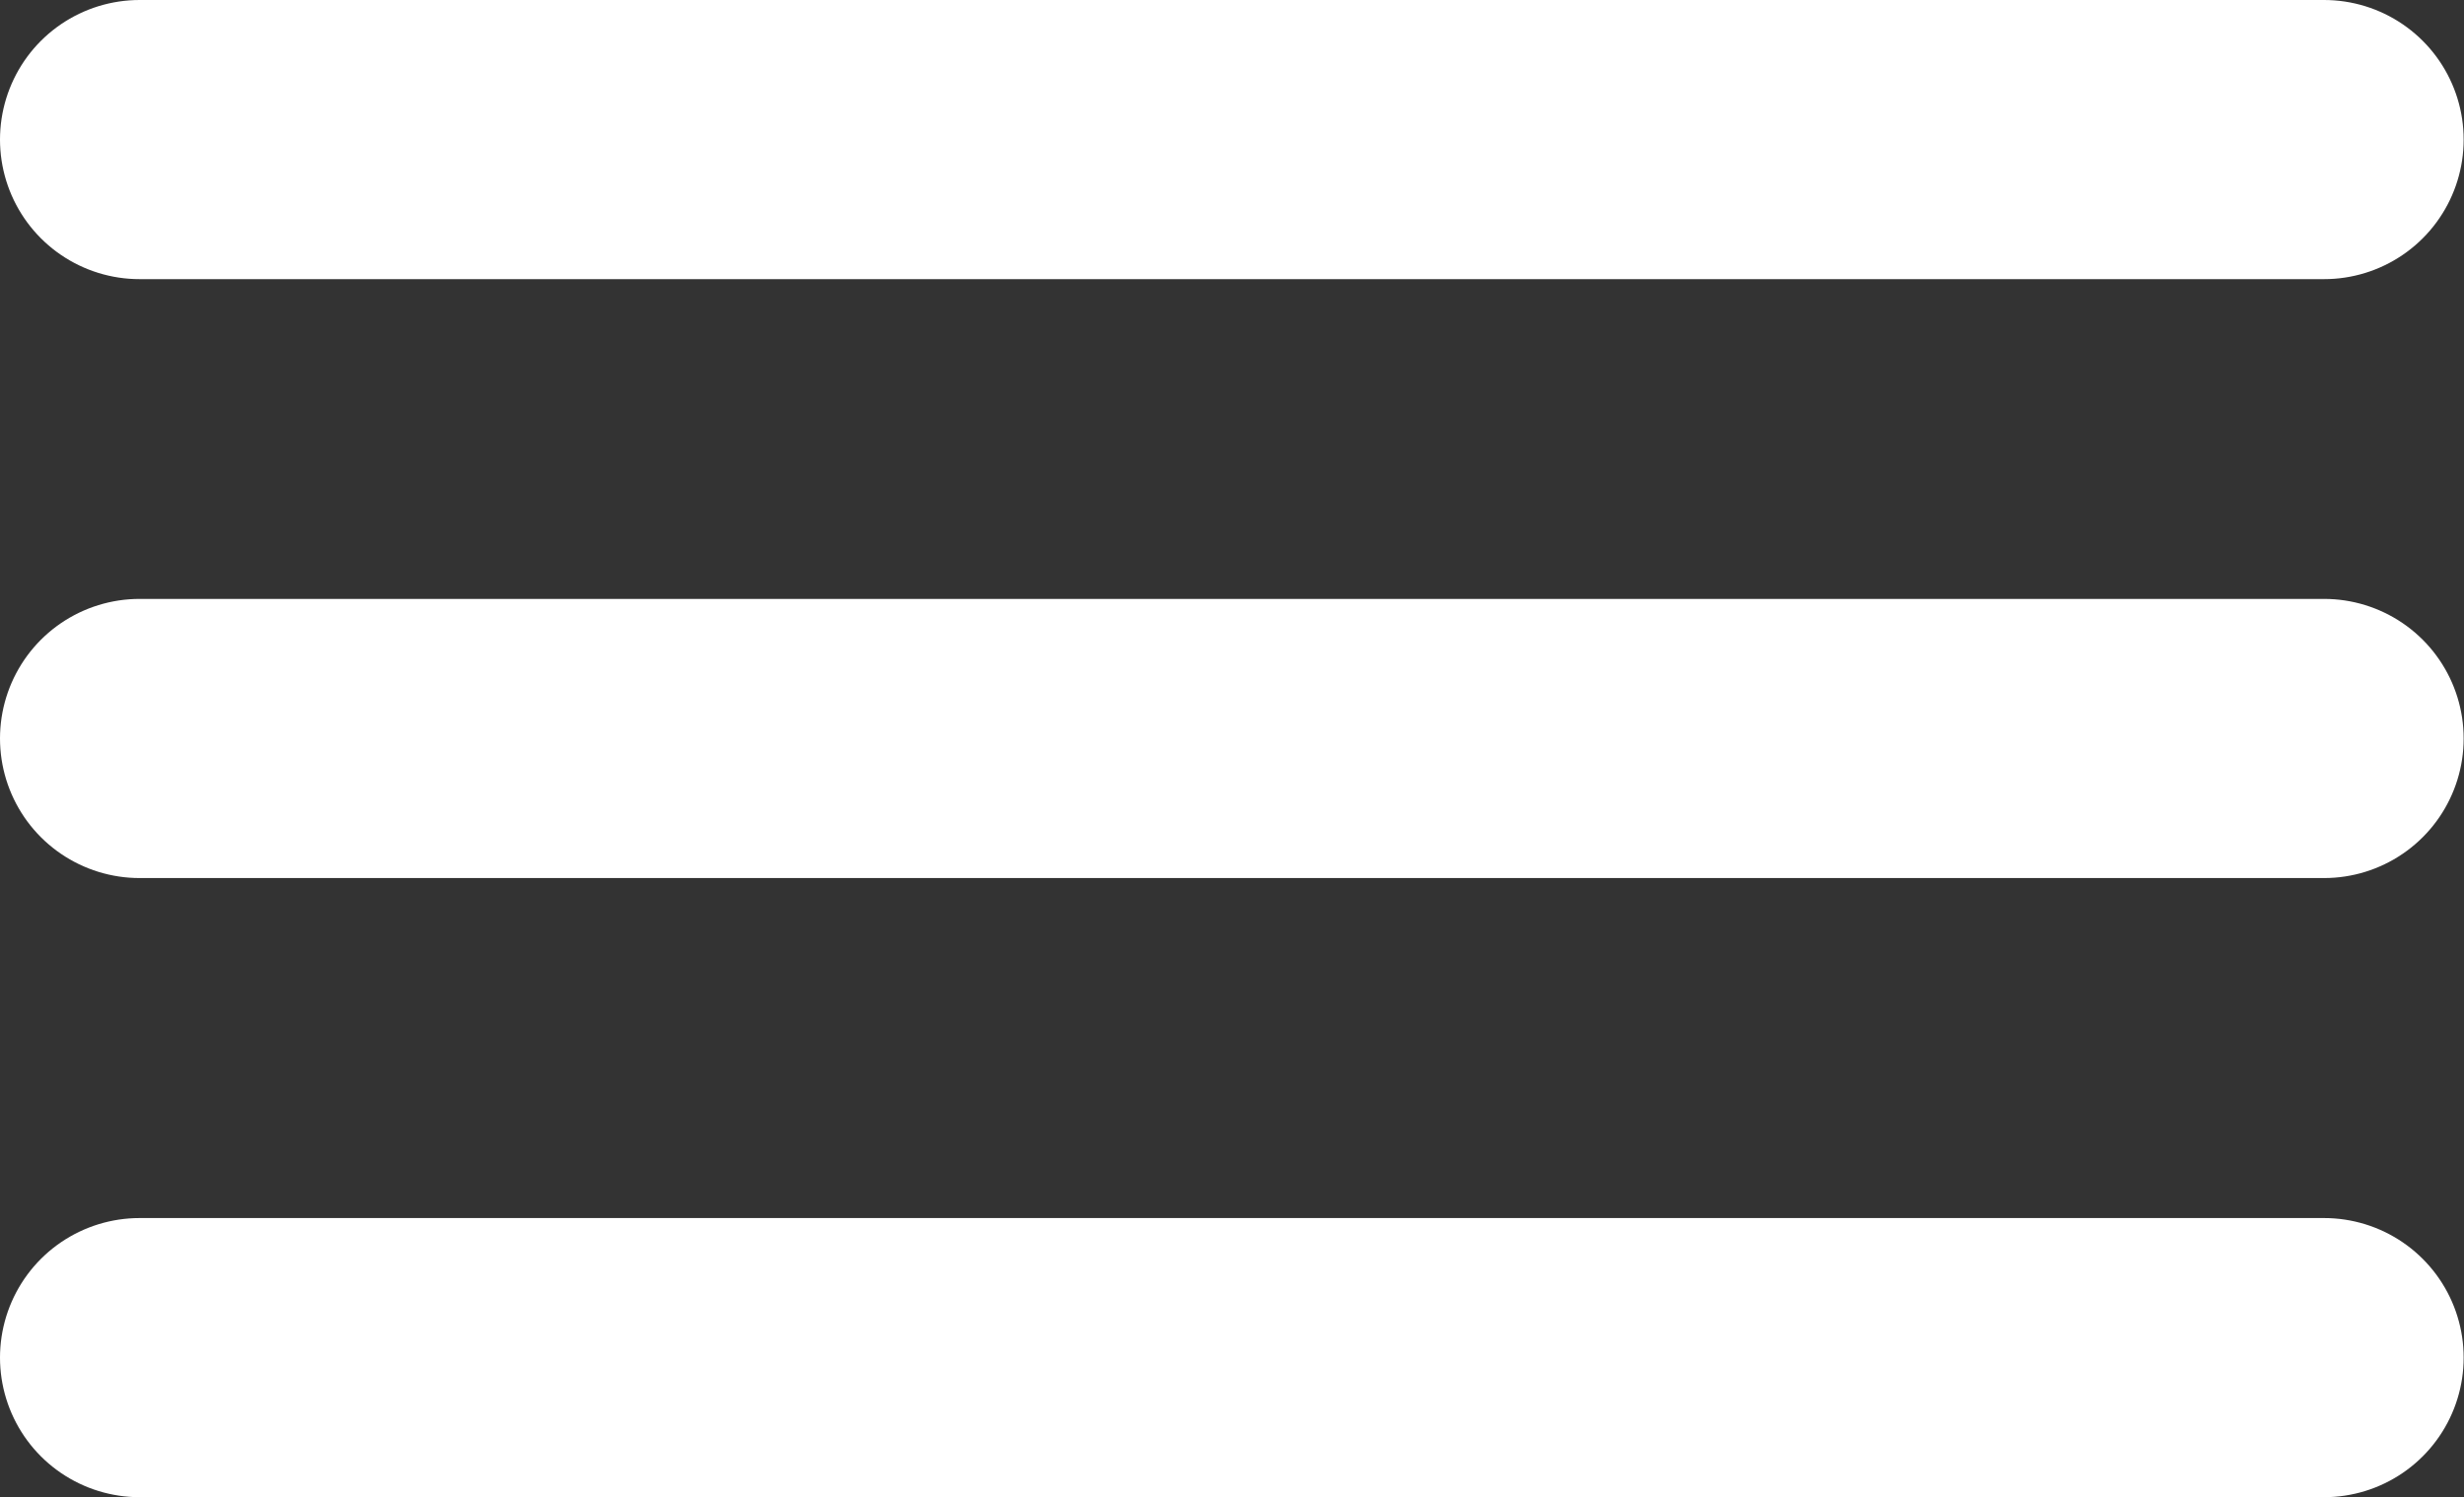
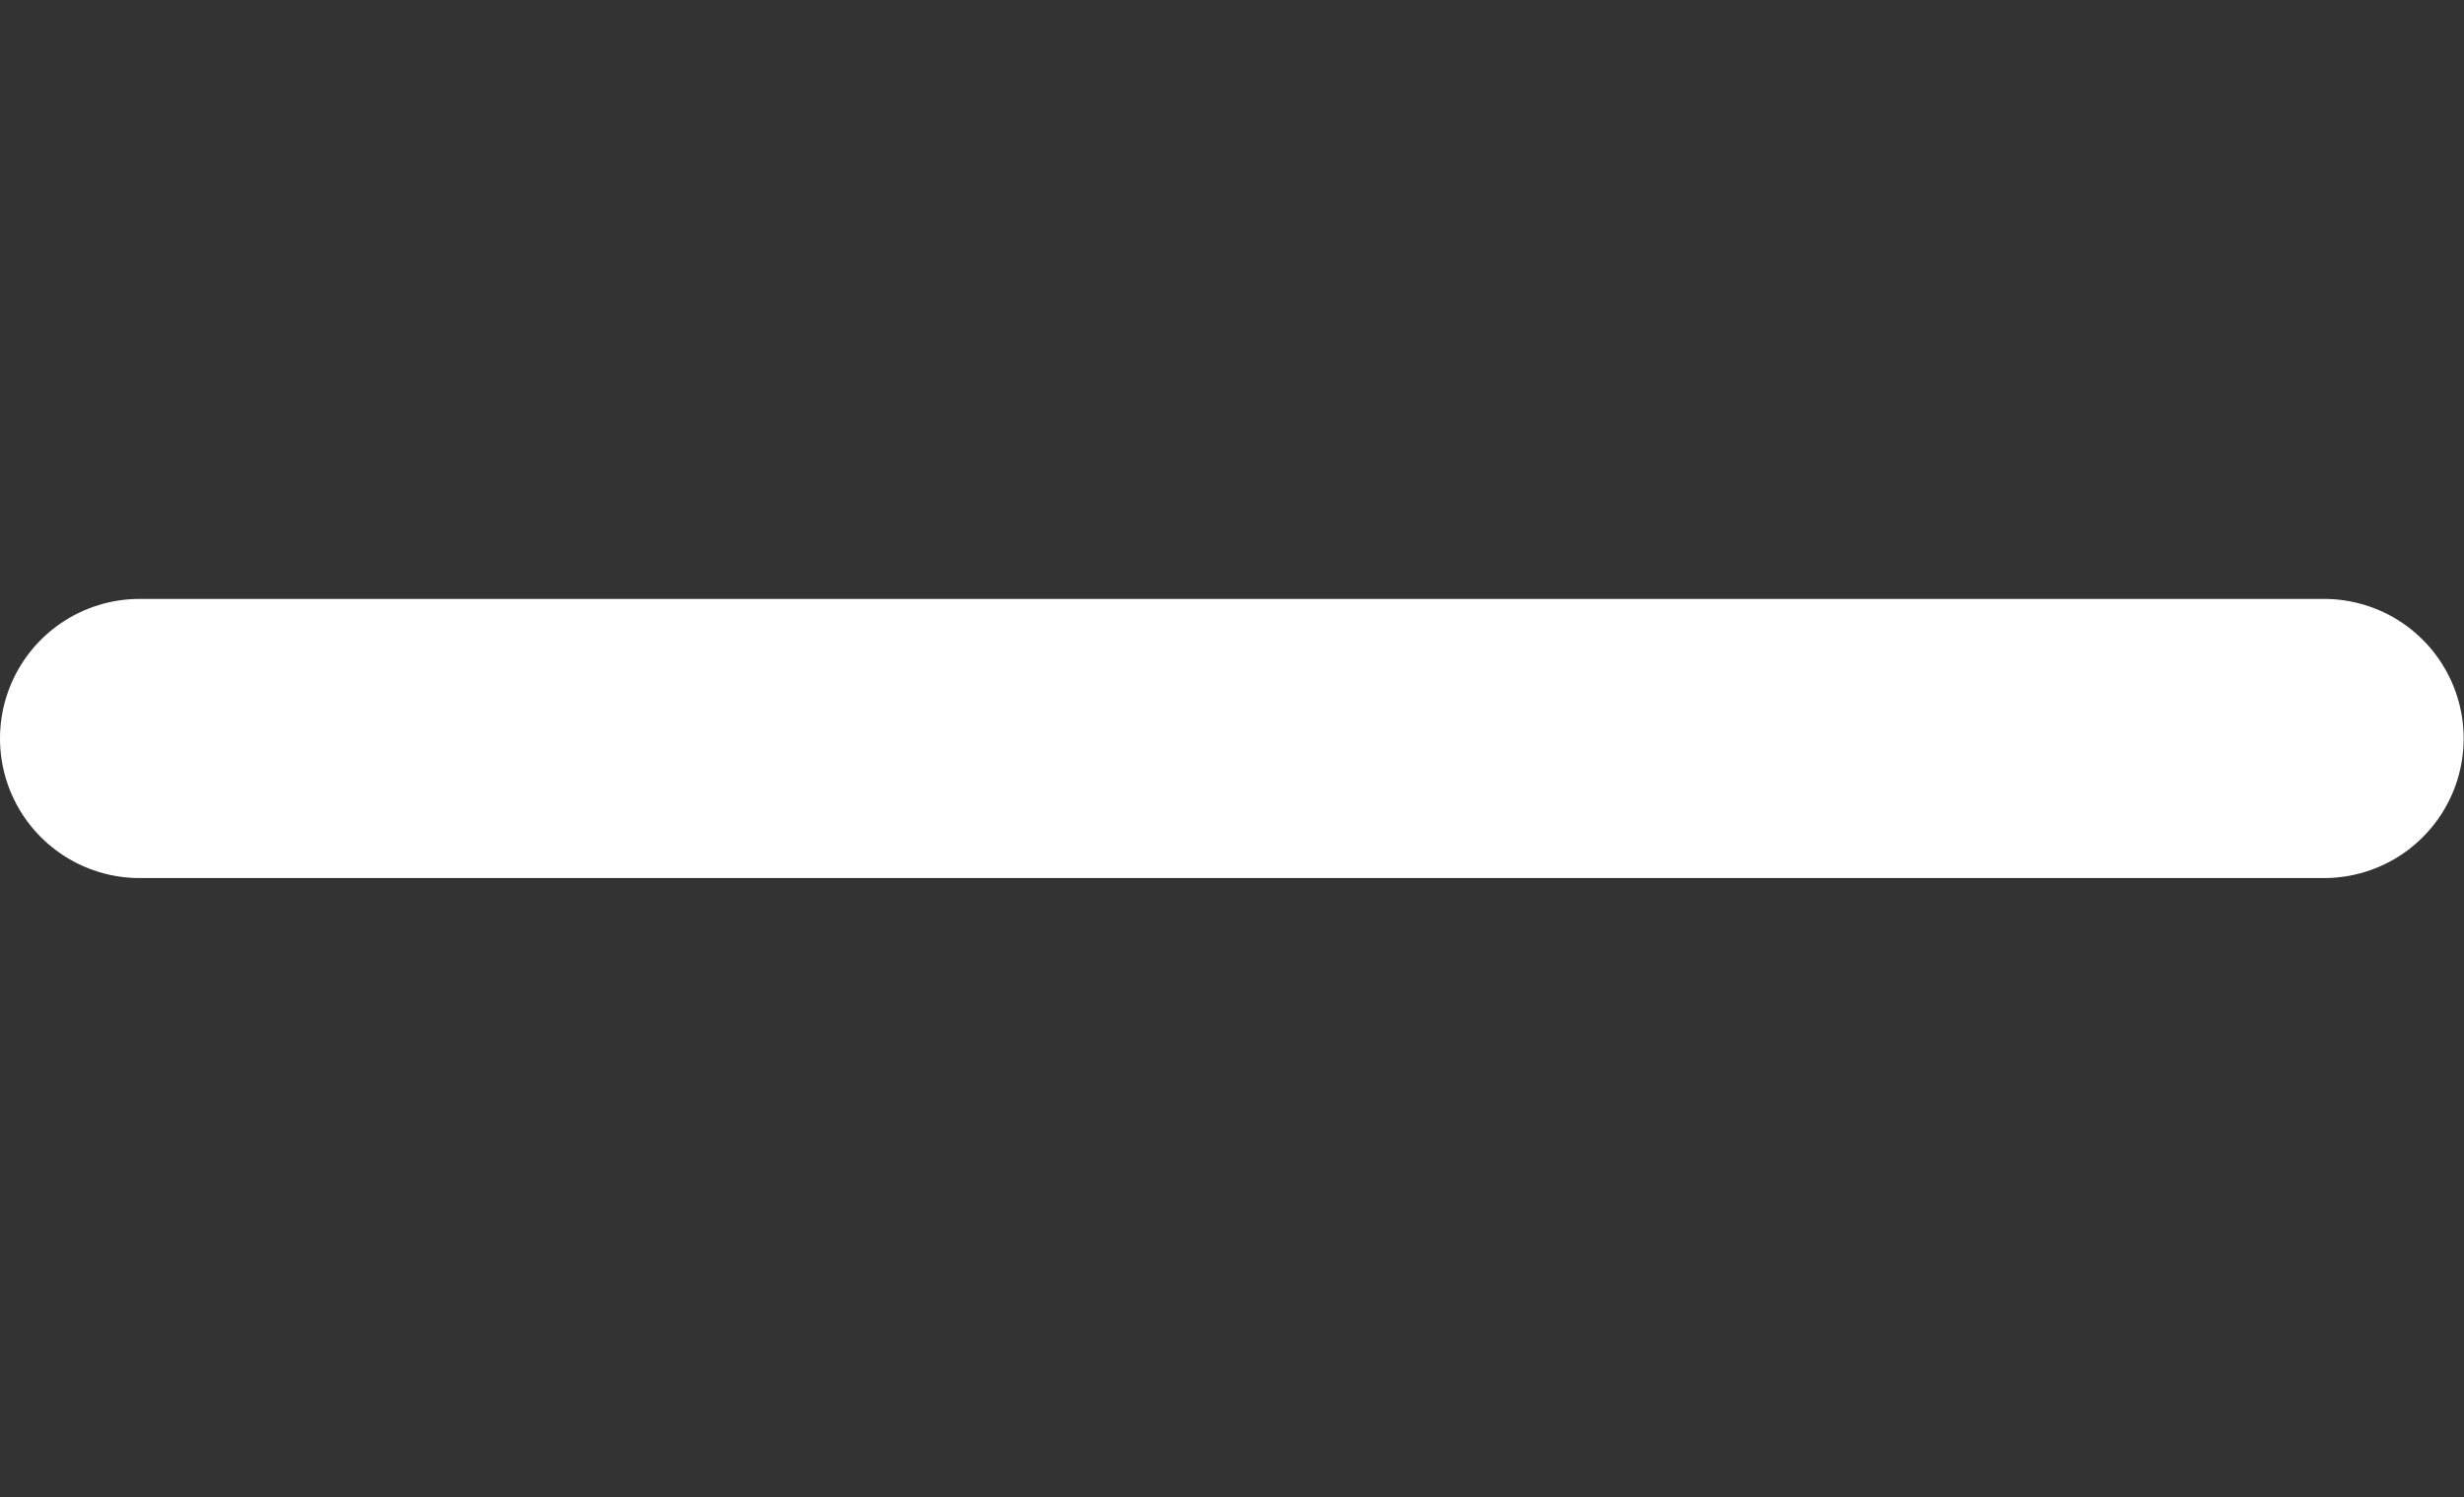
<svg xmlns="http://www.w3.org/2000/svg" width="35.305" height="21.454" viewBox="0 0 35.305 21.454">
  <rect x="0" y="0" width="35.305" height="21.454" fill="#333333" stroke="none" />
  <g id="Component_15_1" data-name="Component 15 – 1" transform="translate(2 2)">
    <path id="Path_Copy_2" data-name="Path Copy 2" d="M0,.5H31.3" transform="translate(0 8.082)" fill="none" stroke="#fff" stroke-linecap="round" stroke-miterlimit="10" stroke-width="4" />
-     <path id="Path_Copy" data-name="Path Copy" d="M0,.5H31.3" transform="translate(0 16.954)" fill="none" stroke="#fff" stroke-linecap="round" stroke-miterlimit="10" stroke-width="4" />
-     <path id="Path" d="M0,.5H31.3" transform="translate(0 -0.5)" fill="none" stroke="#fff" stroke-linecap="round" stroke-miterlimit="10" stroke-width="4" />
  </g>
</svg>